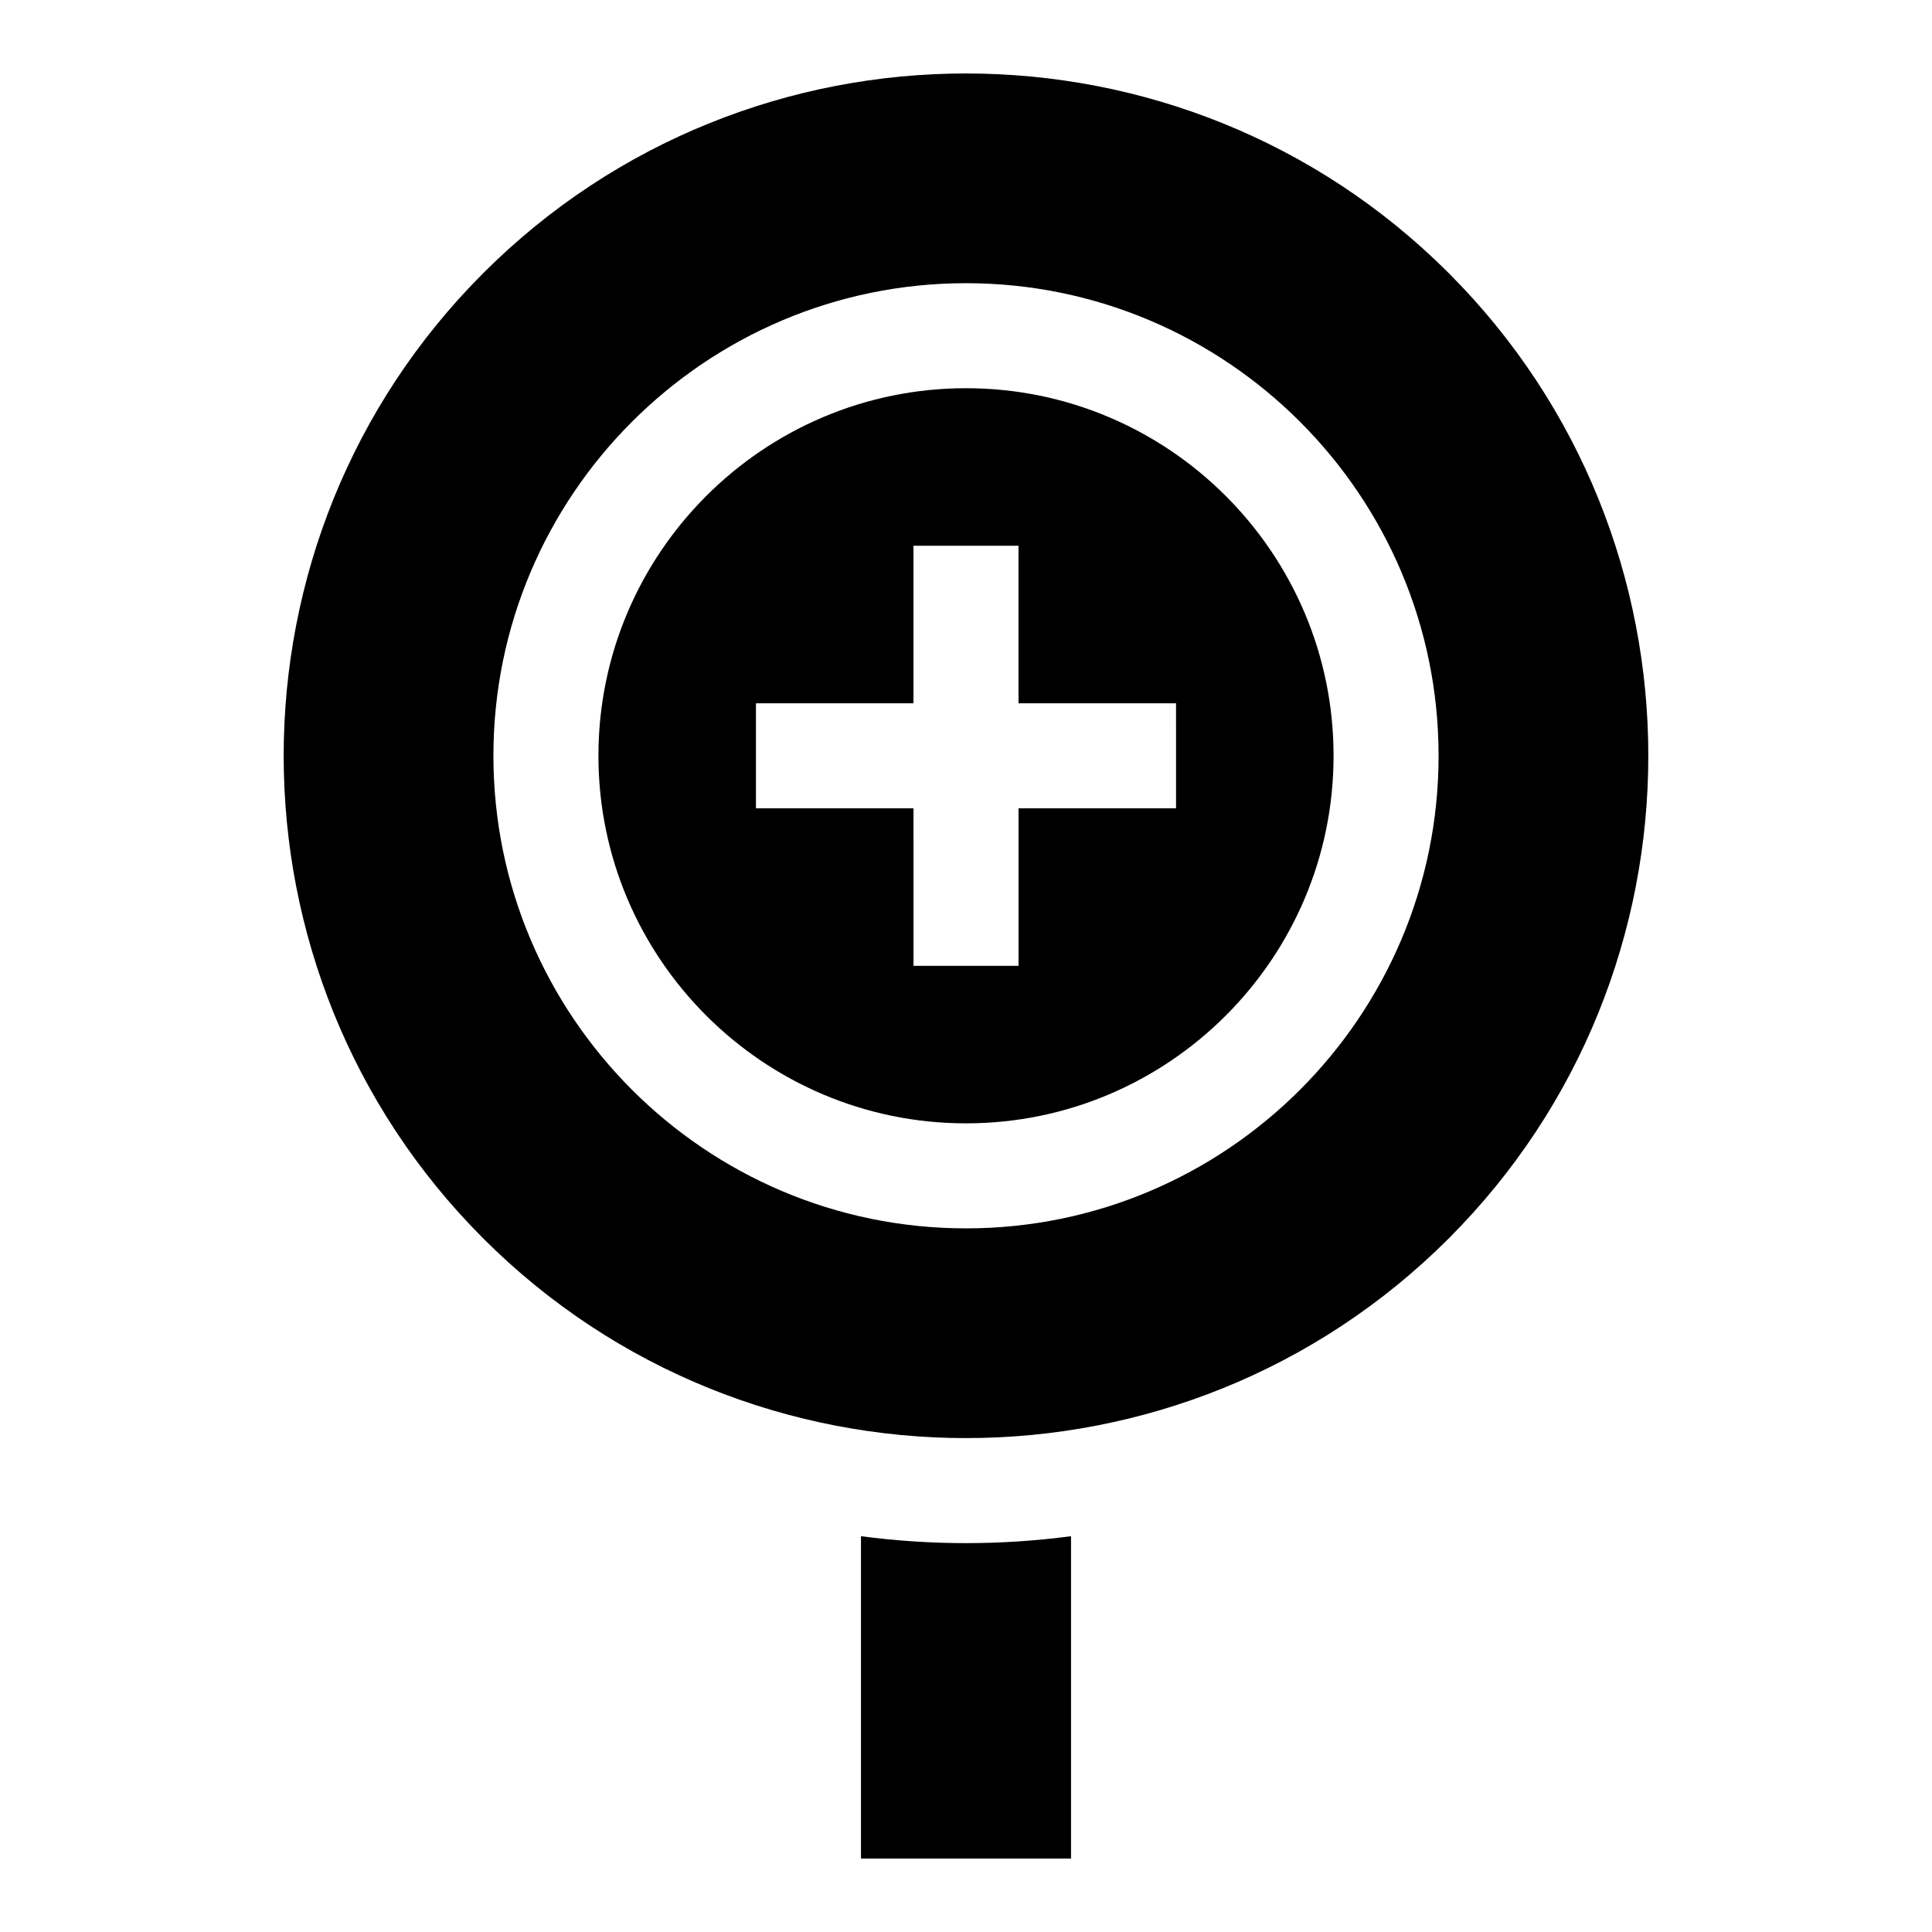
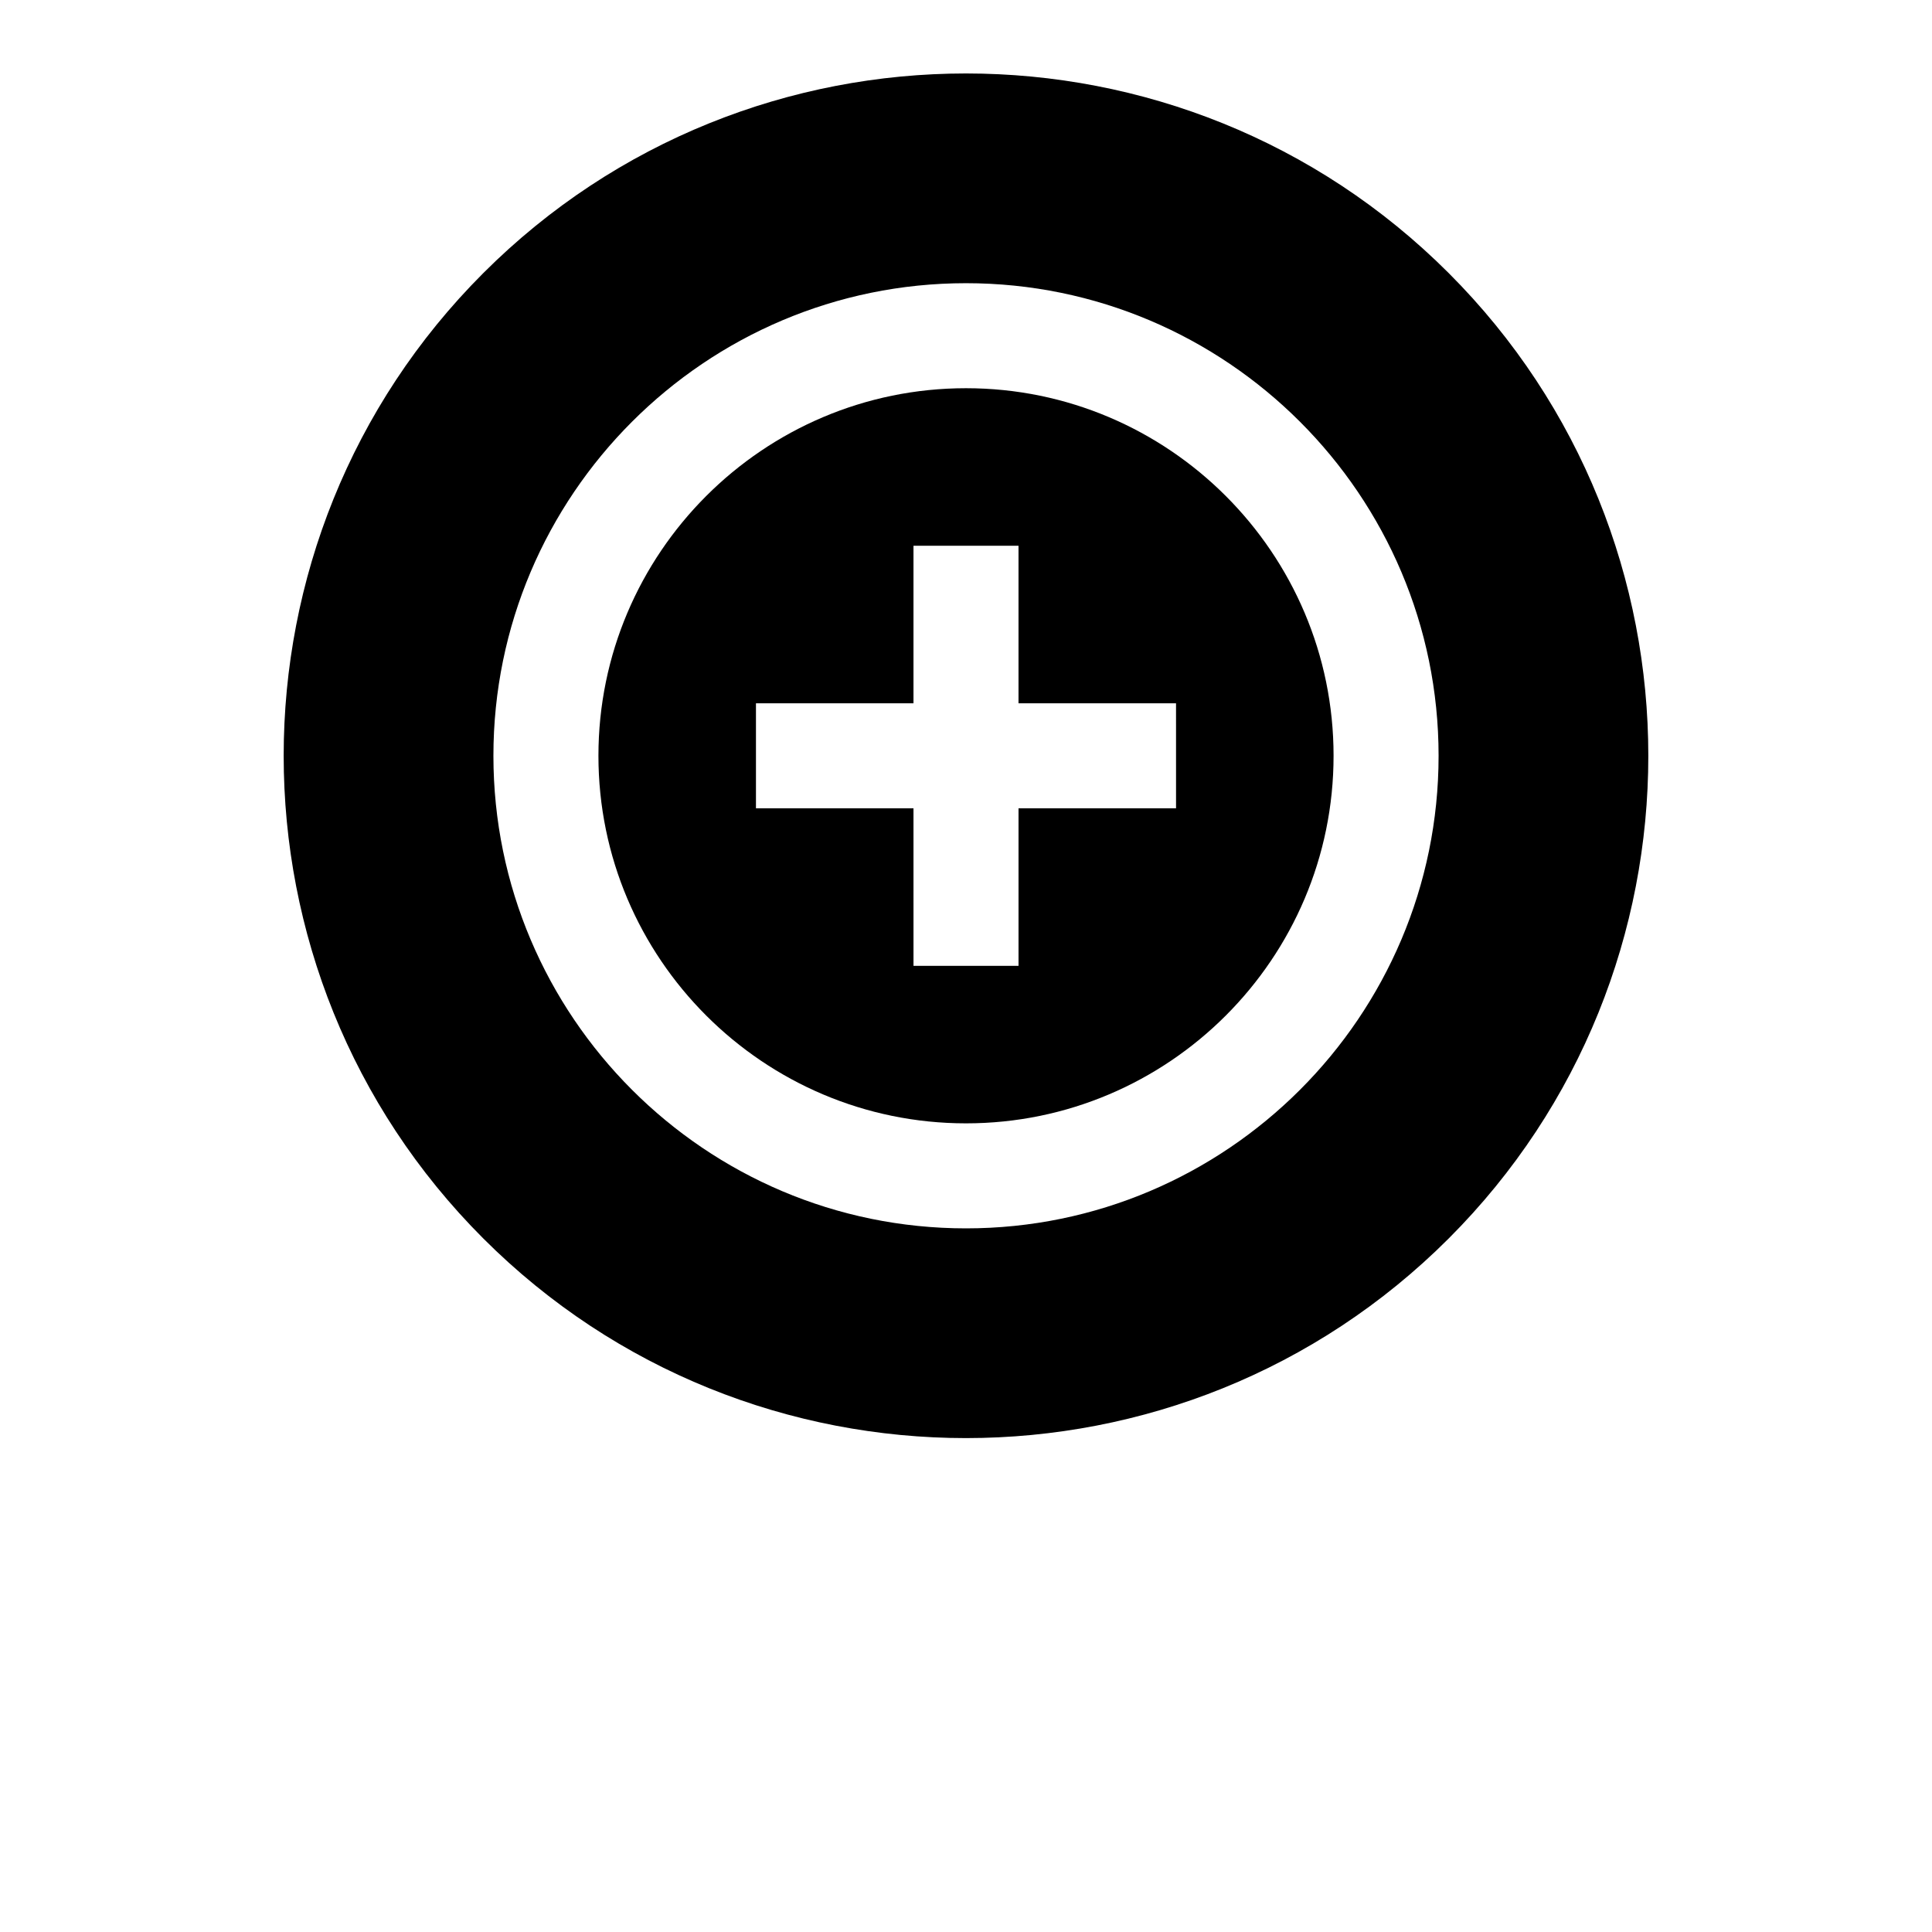
<svg xmlns="http://www.w3.org/2000/svg" fill="#000000" width="800px" height="800px" version="1.1" viewBox="144 144 512 512">
  <g>
-     <path d="m372.17 551.11v85.418h55.664v-85.418c-18.539 2.449-37.113 2.449-55.664 0z" />
    <path d="m400 246.88c-53.711 0-97.41 43.699-97.41 97.41 0 53.711 43.699 97.41 97.41 97.41s97.41-43.699 97.41-97.41c0-53.711-43.699-97.41-97.41-97.41zm55.664 111.33h-41.746v41.746h-27.832l-0.004-41.746h-41.746v-27.832h41.746v-41.746h27.832v41.746h41.746z" />
    <path d="m527.92 216.37c-70.535-70.535-185.3-70.535-255.84 0s-70.535 185.3 0 255.84c70.547 70.547 185.32 70.523 255.84 0 70.535-70.535 70.535-185.3 0-255.84zm-127.92 253.16c-69.059 0-125.24-56.184-125.24-125.24-0.004-69.059 56.18-125.24 125.24-125.24 69.059 0 125.24 56.184 125.24 125.24 0 69.059-56.184 125.24-125.24 125.24z" />
  </g>
</svg>